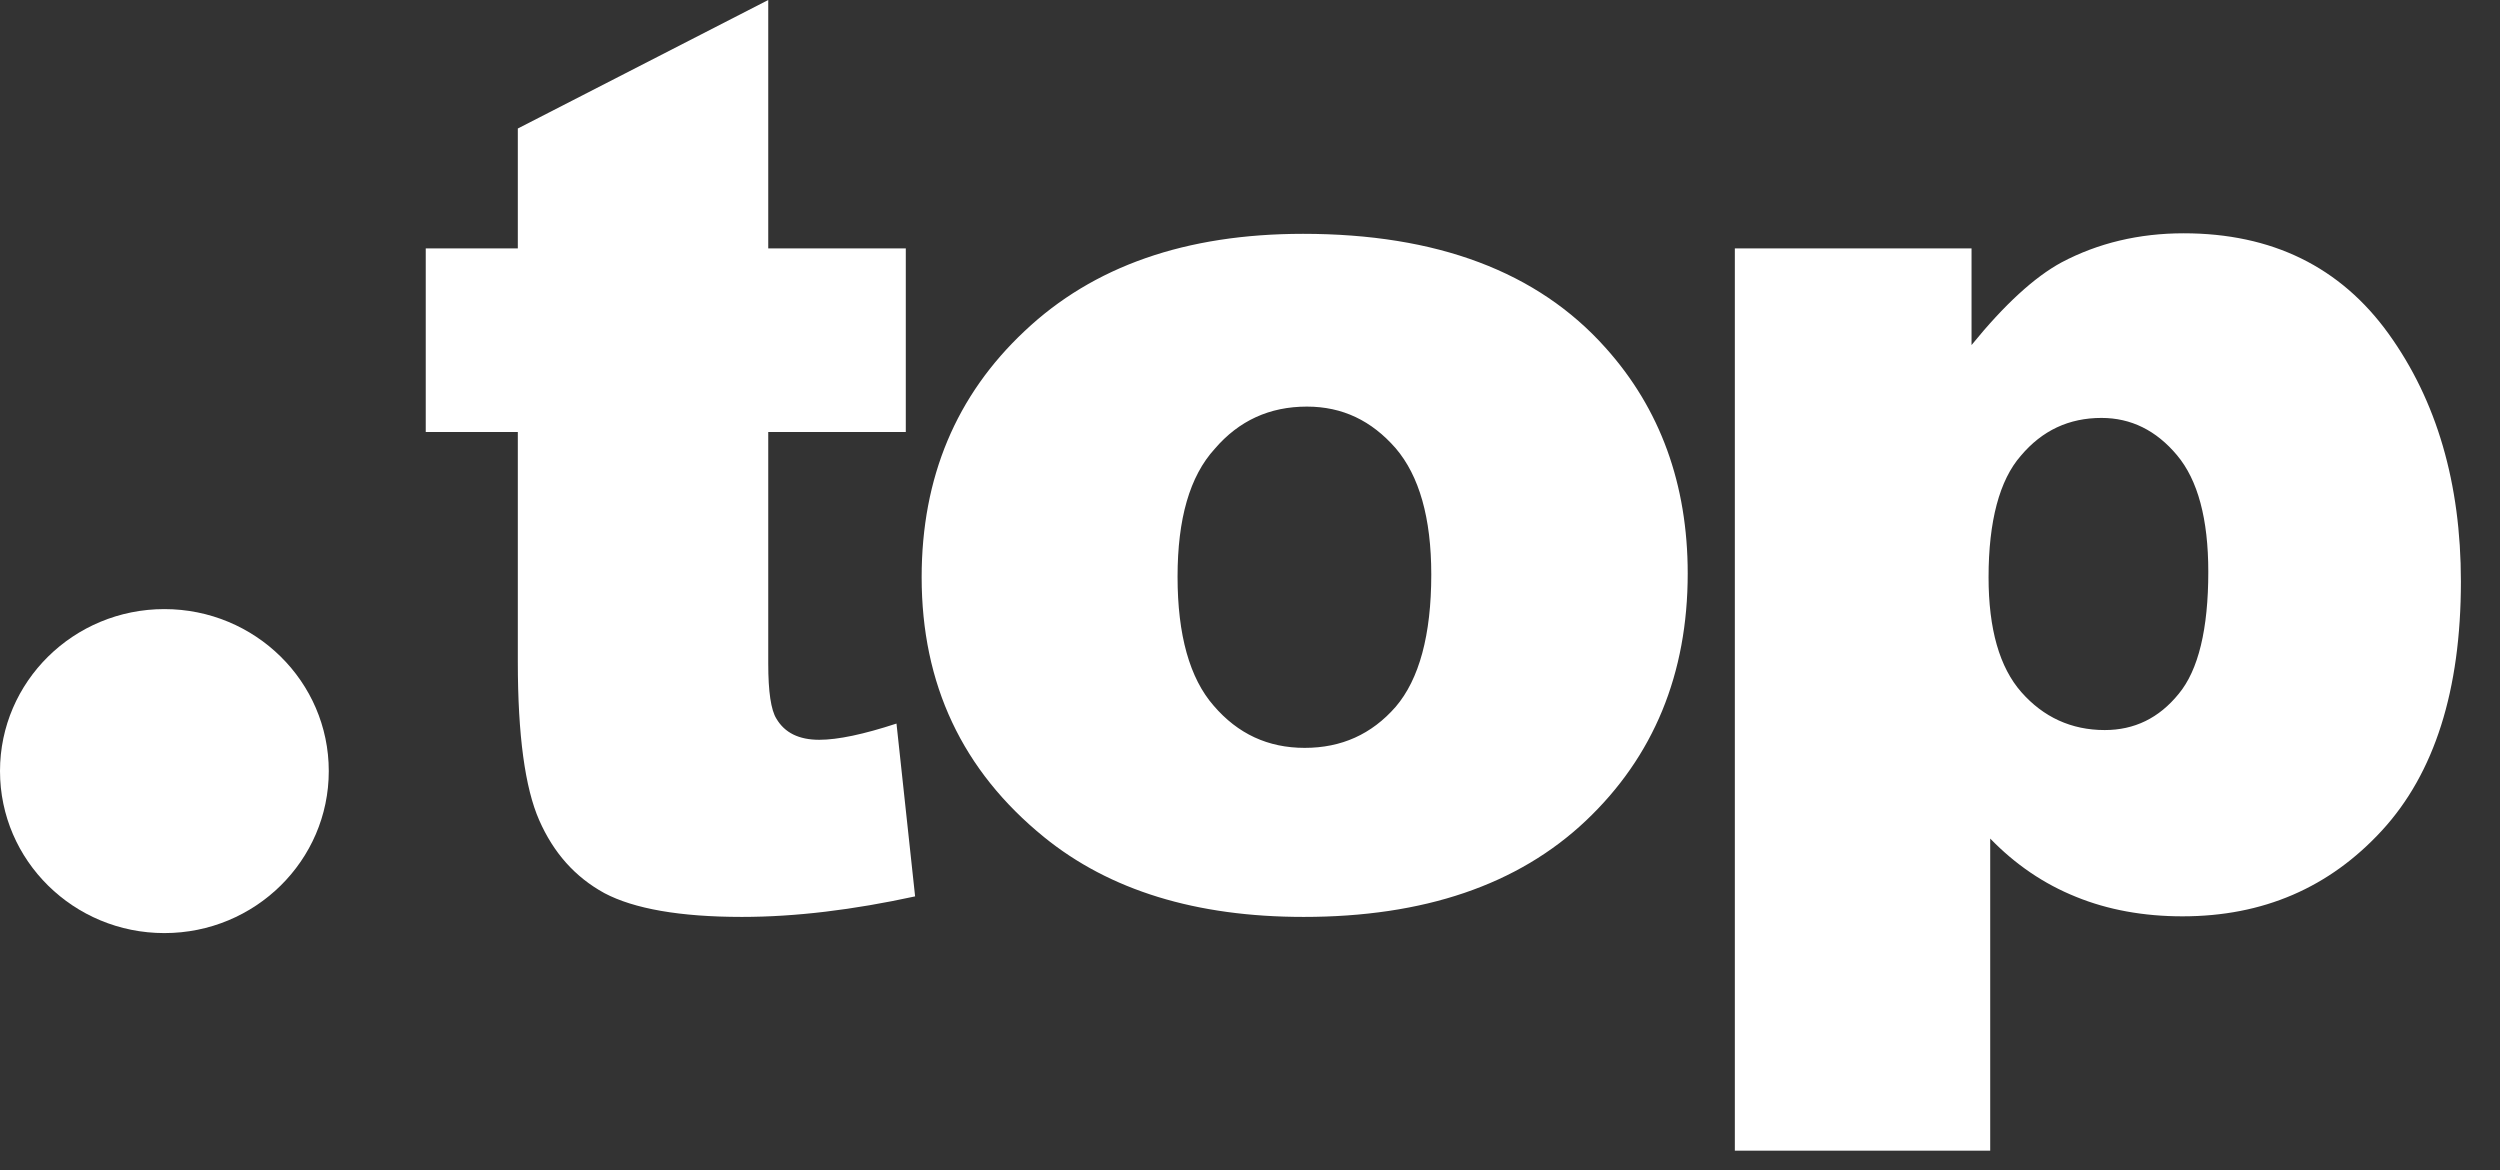
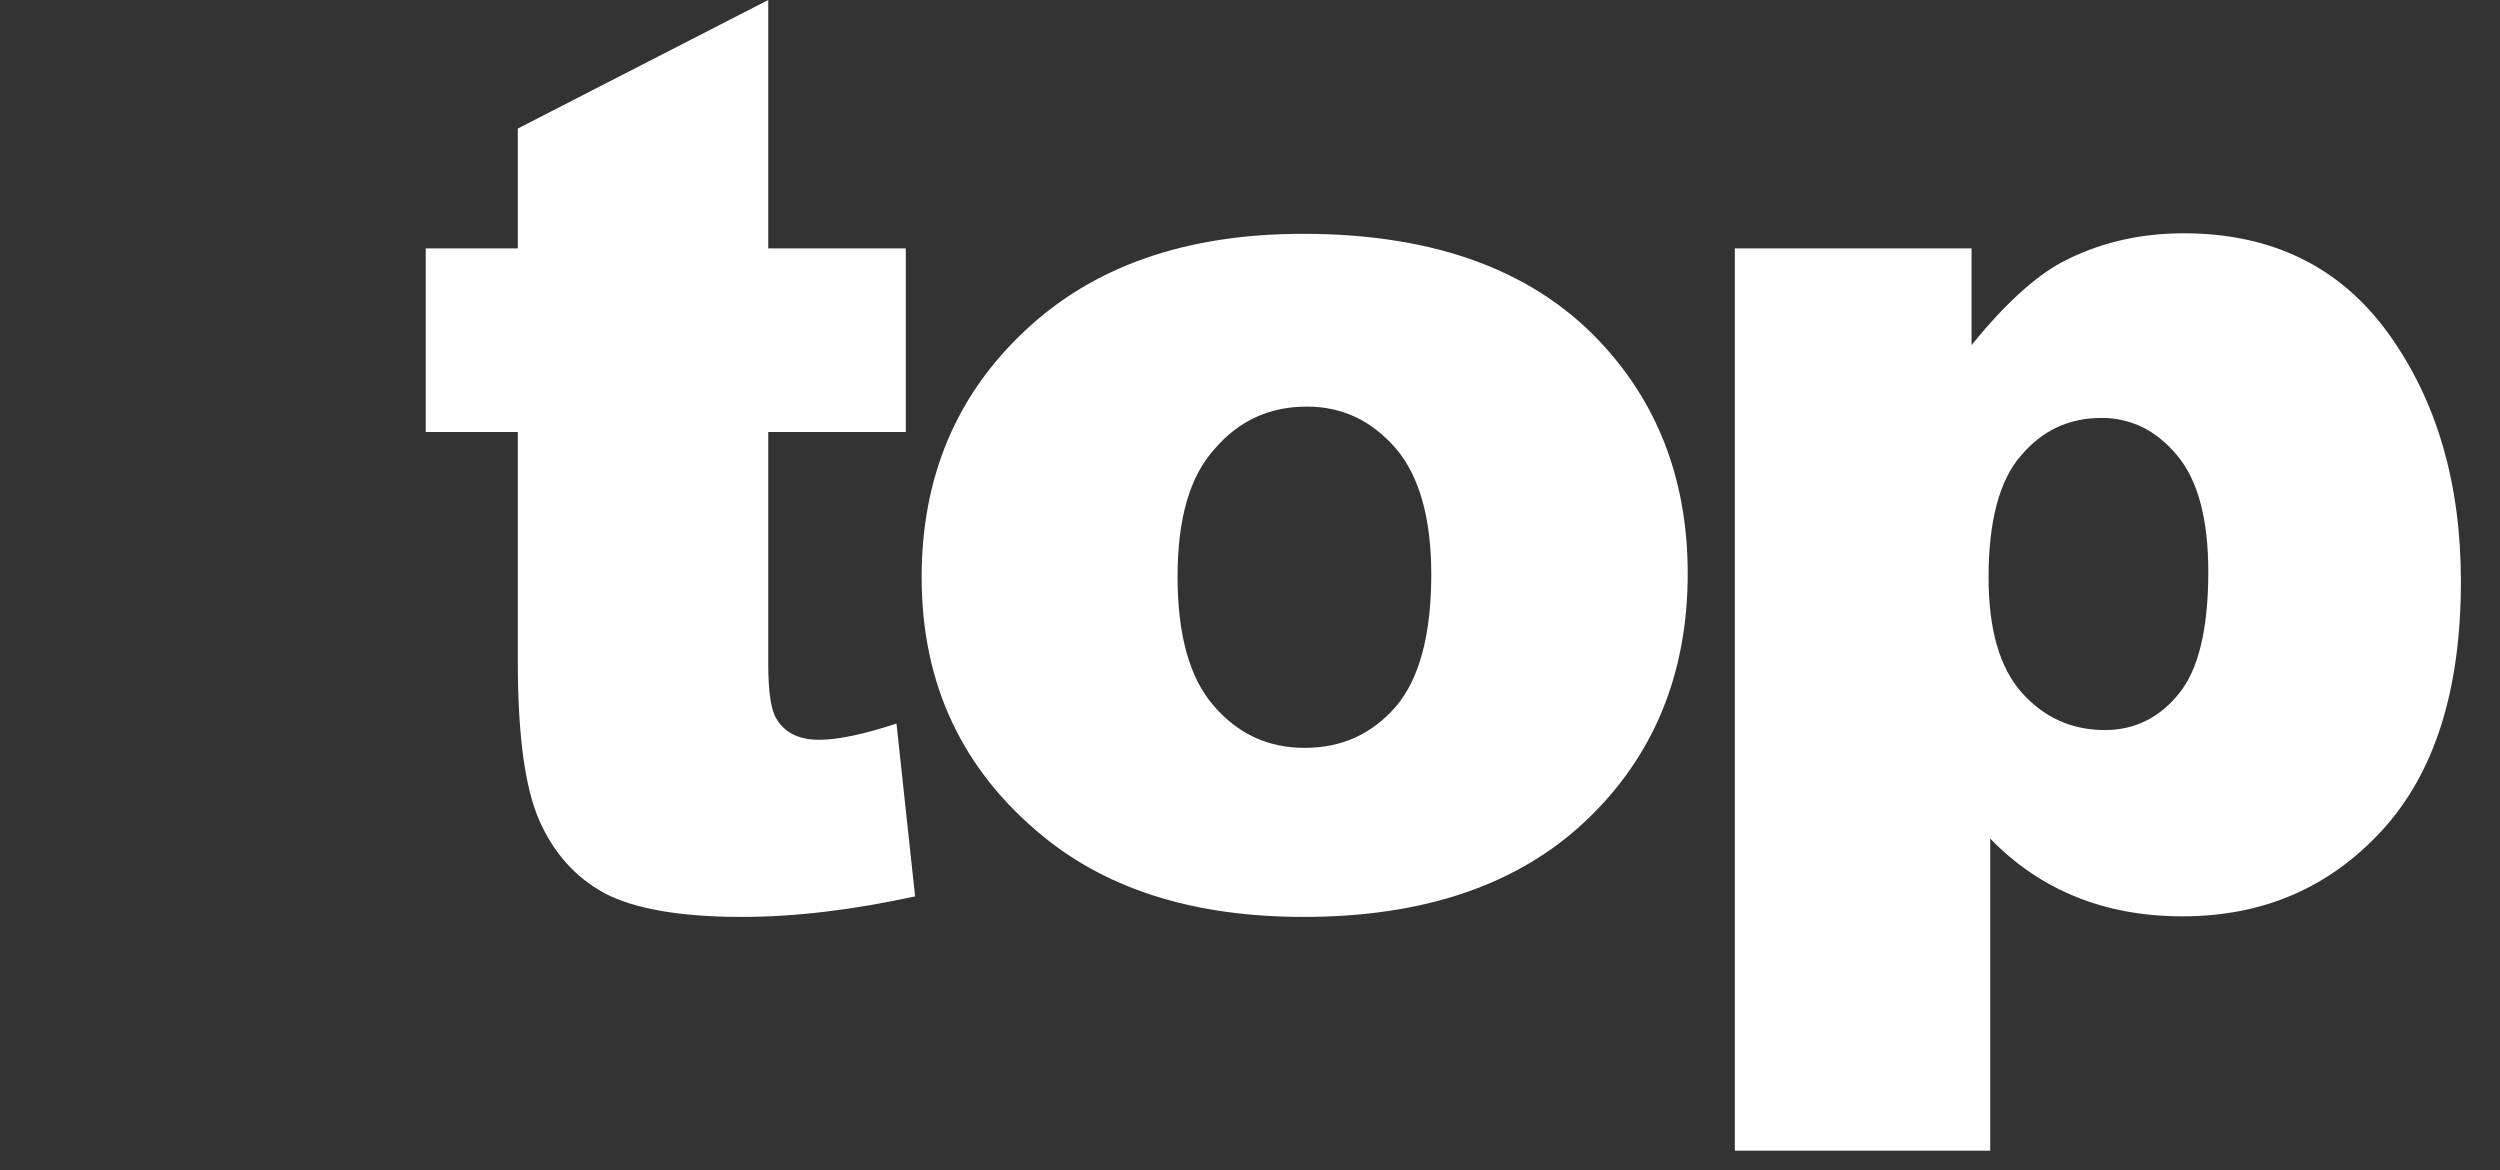
<svg xmlns="http://www.w3.org/2000/svg" width="47" height="22" viewBox="0 0 47 22" fill="none">
  <rect x="0" y="0" width="47" height="22" fill="#333333" stroke="none" />
  <path d="M14.443 0V4.67H17.029V8.121H14.443V12.476C14.443 13.004 14.494 13.349 14.597 13.512C14.752 13.776 15.02 13.908 15.401 13.908C15.751 13.908 16.235 13.806 16.854 13.603L17.204 16.852C16.04 17.105 14.958 17.238 13.948 17.238C12.784 17.238 11.919 17.085 11.363 16.791C10.806 16.486 10.405 16.029 10.137 15.42C9.869 14.811 9.735 13.816 9.735 12.446V8.121H8.004V4.67H9.735V2.416L14.443 0ZM17.327 10.852C17.327 8.974 17.976 7.431 19.264 6.223C20.552 5.005 22.293 4.396 24.497 4.396C27.011 4.396 28.906 5.106 30.184 6.538C31.214 7.685 31.729 9.106 31.729 10.781C31.729 12.669 31.09 14.222 29.813 15.431C28.535 16.639 26.764 17.238 24.508 17.238C22.488 17.238 20.861 16.74 19.625 15.735C18.09 14.486 17.327 12.862 17.327 10.852ZM22.138 10.842C22.138 11.938 22.365 12.751 22.818 13.268C23.271 13.796 23.838 14.06 24.528 14.06C25.218 14.06 25.785 13.806 26.238 13.289C26.681 12.771 26.908 11.938 26.908 10.801C26.908 9.735 26.681 8.944 26.238 8.426C25.785 7.908 25.239 7.644 24.569 7.644C23.869 7.644 23.292 7.908 22.839 8.436C22.365 8.954 22.138 9.756 22.138 10.842ZM32.615 21.633V4.67H37.065V6.487C37.683 5.726 38.25 5.208 38.755 4.934C39.445 4.568 40.218 4.386 41.052 4.386C42.711 4.386 43.998 5.015 44.905 6.274C45.811 7.533 46.265 9.086 46.265 10.933C46.265 12.974 45.77 14.537 44.781 15.613C43.792 16.689 42.546 17.227 41.031 17.227C40.3 17.227 39.63 17.105 39.033 16.862C38.425 16.618 37.889 16.253 37.416 15.765V21.633H32.615ZM37.385 10.852C37.385 11.827 37.591 12.547 38.003 13.014C38.415 13.481 38.94 13.725 39.569 13.725C40.125 13.725 40.588 13.502 40.959 13.045C41.33 12.598 41.516 11.827 41.516 10.751C41.516 9.756 41.32 9.025 40.928 8.558C40.537 8.091 40.063 7.857 39.507 7.857C38.899 7.857 38.394 8.091 37.992 8.568C37.591 9.025 37.385 9.796 37.385 10.852Z" fill="white" />
-   <path d="M3.09 17.542C4.797 17.542 6.181 16.178 6.181 14.496C6.181 12.815 4.797 11.451 3.09 11.451C1.384 11.451 0 12.815 0 14.496C0 16.178 1.384 17.542 3.09 17.542Z" fill="white" />
</svg>